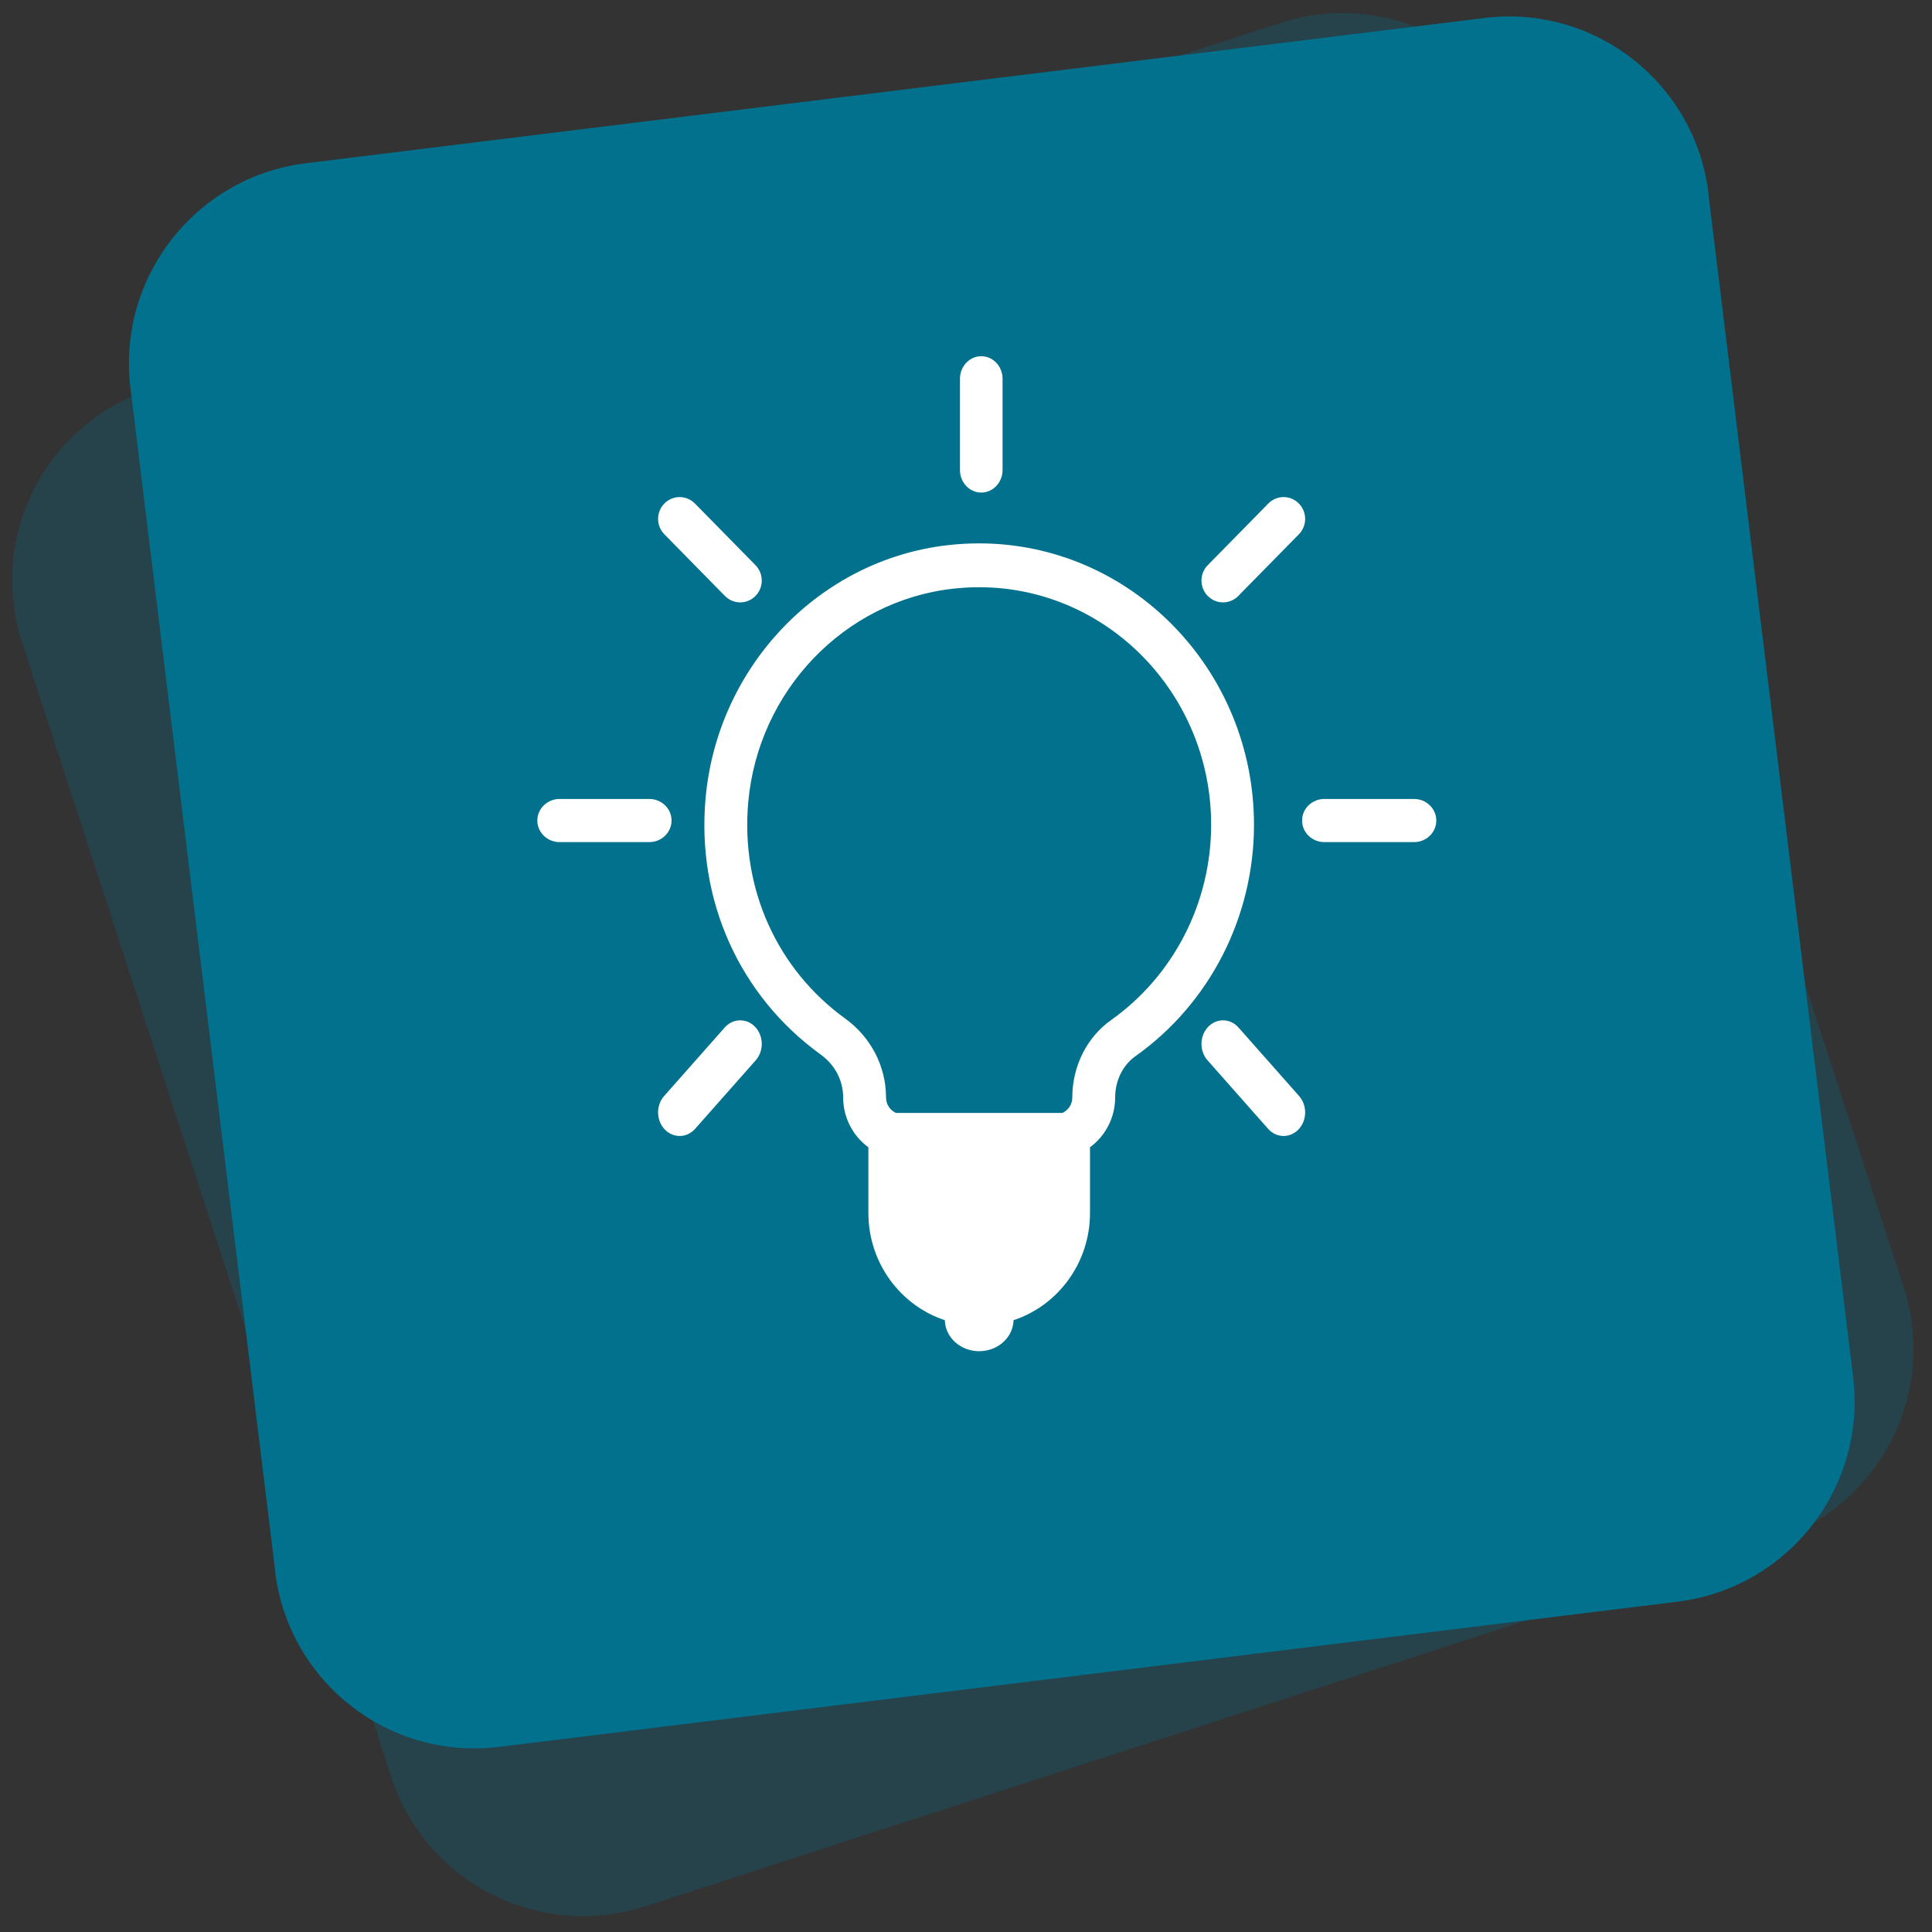
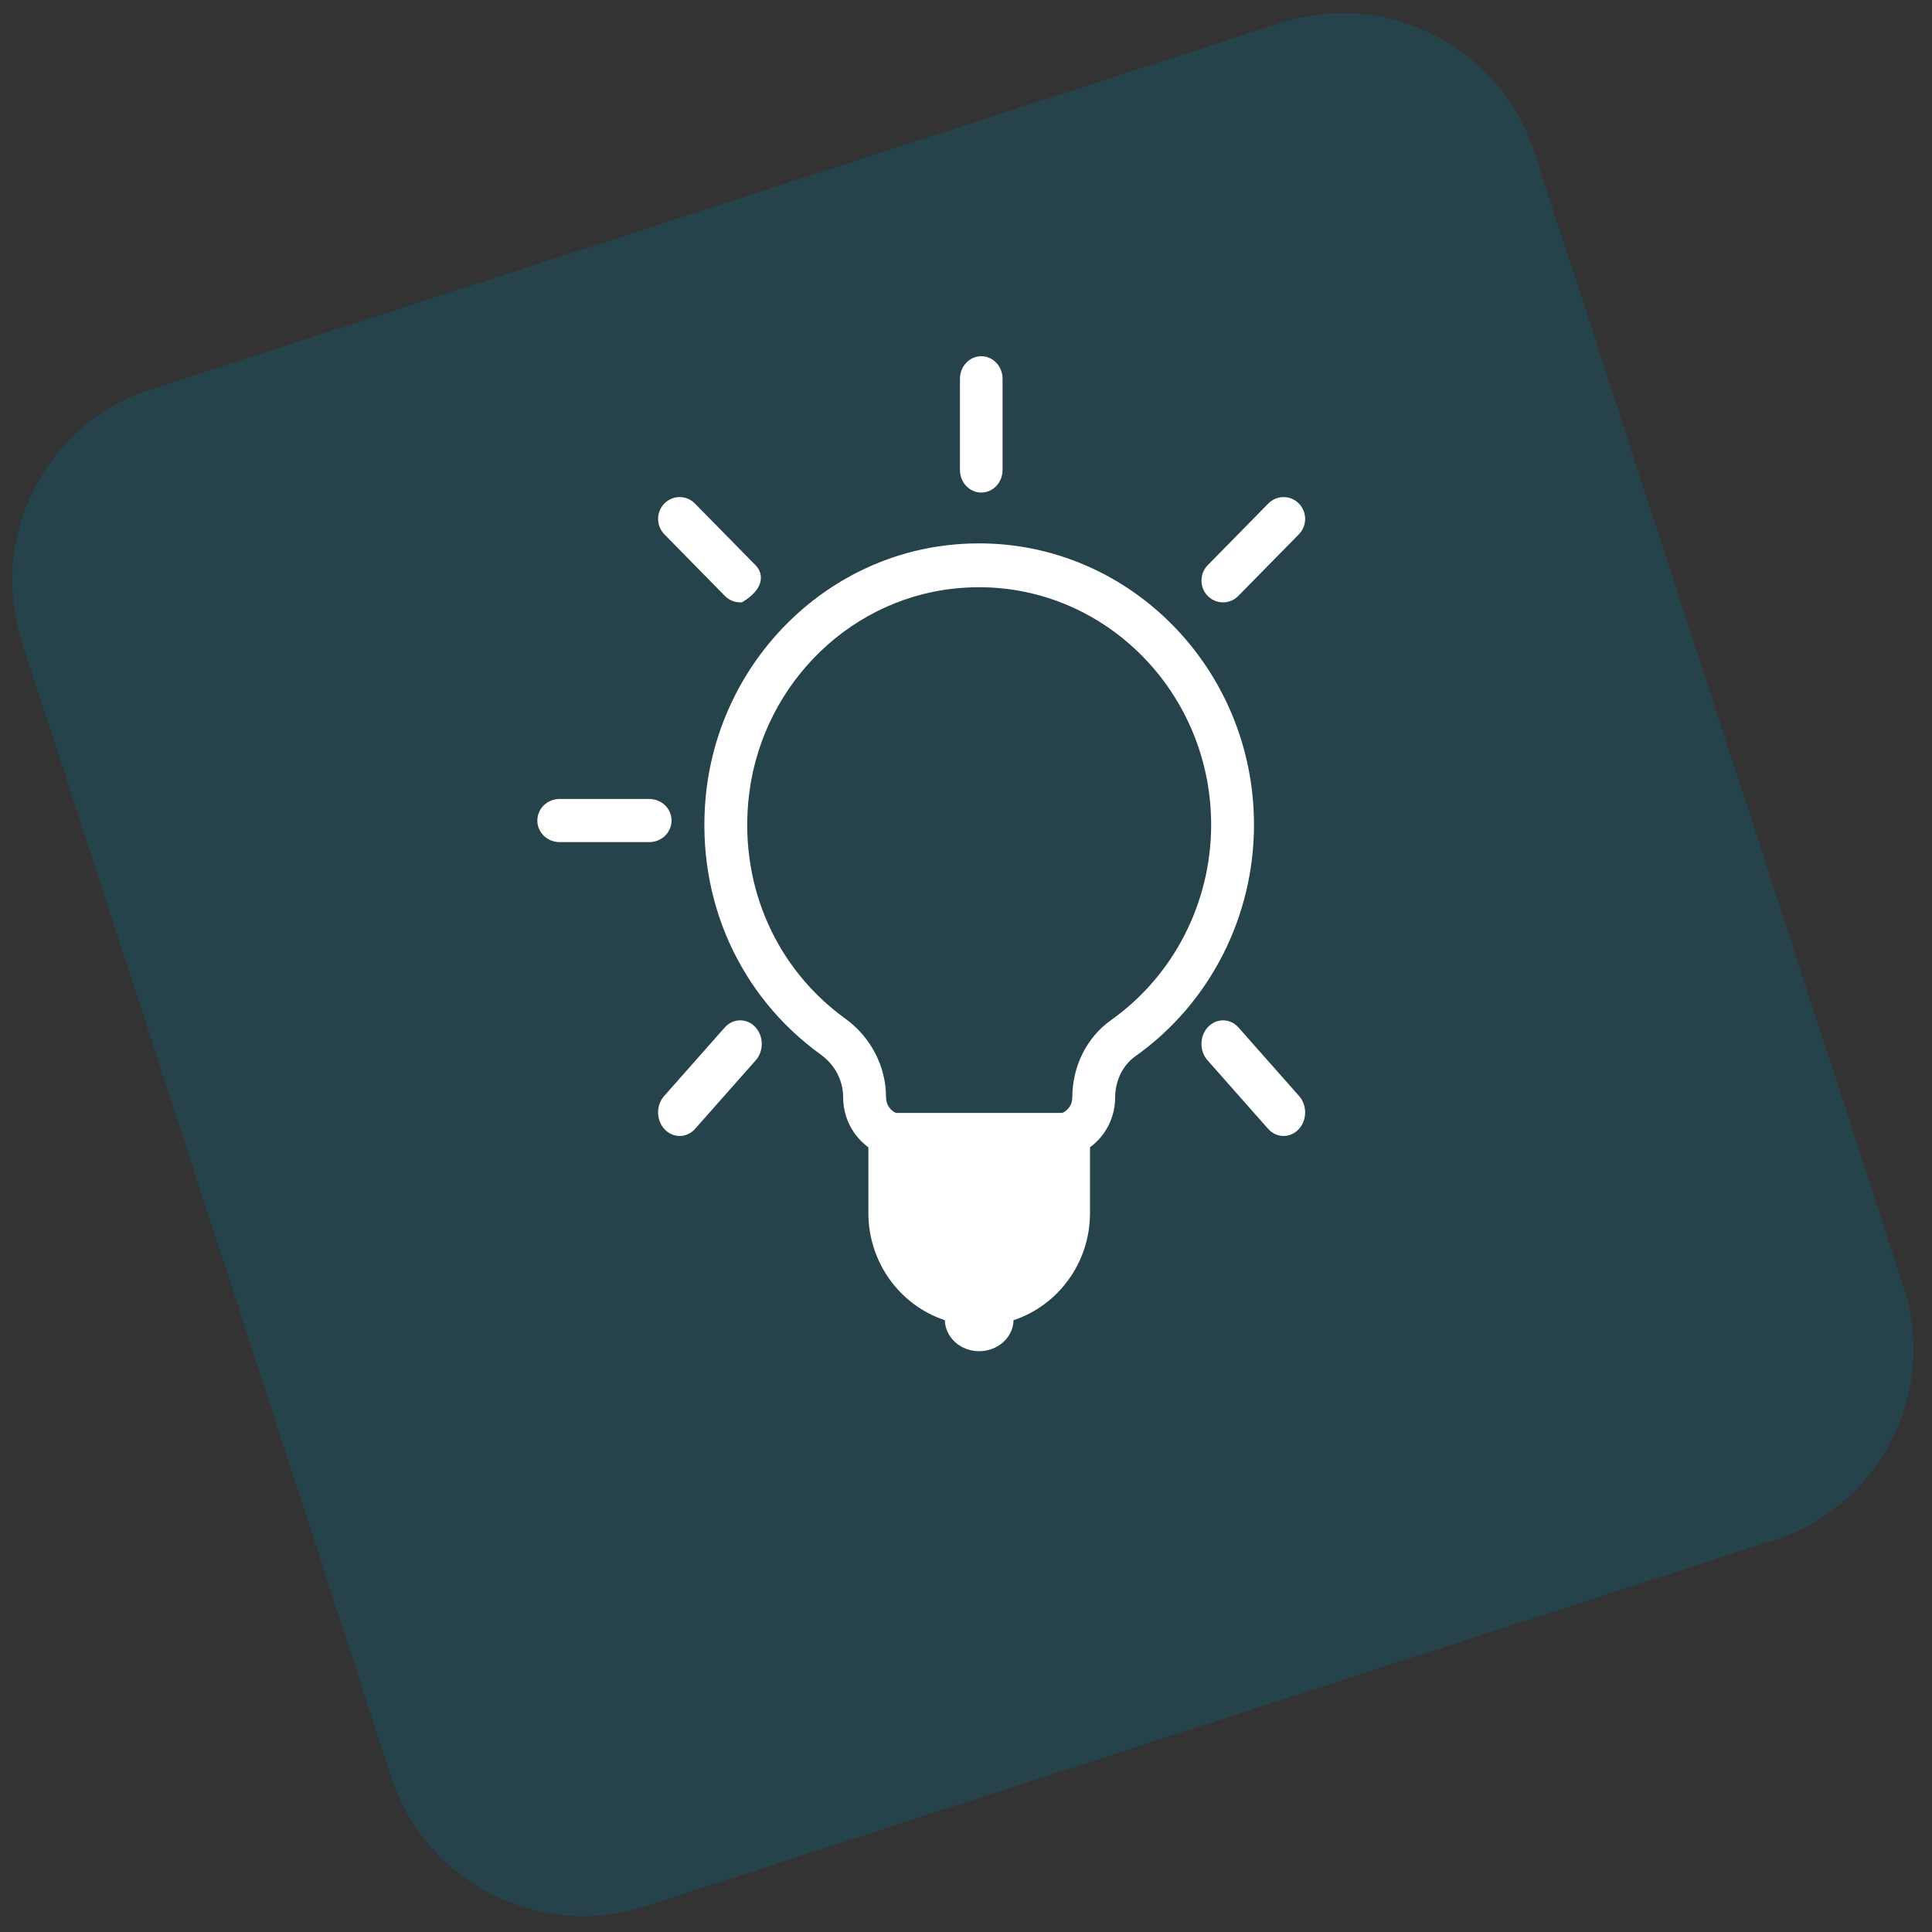
<svg xmlns="http://www.w3.org/2000/svg" width="96px" height="96px" viewBox="0 0 96 96" version="1.1">
  <rect x="0" y="0" width="96" height="96" fill="#333333" stroke="none" />
  <title>icon-tips-blue</title>
  <desc>Created with Sketch.</desc>
  <g id="UI-V8-invison---desktop" stroke="none" stroke-width="1" fill="none" fill-rule="evenodd">
    <g id="Bridges_home" transform="translate(-152, -2293)">
      <g id="patient-tips" transform="translate(150, 2286)">
        <g id="patient-tips-intro">
          <g id="icon-tips-blue" transform="translate(0, 5)">
            <g id="Group-9">
              <path d="M20.326,10.281 L79.324,10.307 C84.843,10.318 89.317,14.792 89.328,20.311 L89.354,79.587 C89.365,85.11 84.89,89.589 79.367,89.592 C79.364,89.592 79.361,89.592 79.358,89.583 L20.361,89.557 C14.842,89.546 10.368,85.072 10.357,79.553 L10.331,20.276 C10.32,14.754 14.795,10.274 20.318,10.272 C20.32,10.272 20.323,10.272 20.326,10.281 Z" id="Rectangle" fill="#01718D" fill-rule="nonzero" opacity="0.255" transform="translate(49.842, 49.932) rotate(-18) translate(-49.842, -49.932) " />
-               <path d="M21.801,6.223 L80.798,6.197 C86.321,6.185 90.8,10.661 90.802,16.184 C90.802,16.186 90.802,16.189 90.794,16.192 L90.768,75.469 C90.756,80.988 86.283,85.462 80.763,85.473 L21.766,85.499 C16.243,85.51 11.764,81.035 11.762,75.512 C11.762,75.509 11.762,75.506 11.77,75.503 L11.796,16.227 C11.808,10.708 16.281,6.234 21.801,6.223 Z" id="Rectangle" fill="#01718D" fill-rule="nonzero" transform="translate(51.282, 45.848) rotate(-7) translate(-51.282, -45.848) " />
              <g id="Group-11" transform="translate(29, 20)" fill="#FFFFFF">
                <g id="Group-2">
                  <path d="M13.783,34.402 C14.491,34.916 14.897,35.688 14.897,36.541 C14.898,37.532 15.38,38.448 16.149,39.008 L16.149,42.268 C16.149,44.76 17.747,46.874 19.948,47.599 C19.968,48.453 20.723,49.14 21.655,49.14 C22.587,49.14 23.342,48.453 23.363,47.599 C25.564,46.874 27.162,44.76 27.162,42.269 L27.162,39.006 C27.929,38.446 28.41,37.53 28.411,36.54 C28.411,35.697 28.789,34.927 29.424,34.478 C33.11,31.862 35.31,27.564 35.31,22.981 C35.31,15.272 29.183,9 21.651,9 C21.138,9 20.618,9.029 20.102,9.088 C13.715,9.815 8.651,15.102 8.06,21.658 C7.605,26.723 9.746,31.487 13.783,34.402 Z M10.18,21.857 C10.678,16.327 14.949,11.867 20.335,11.254 C20.773,11.205 21.215,11.179 21.651,11.179 C28.008,11.179 33.181,16.474 33.181,22.981 C33.181,26.849 31.323,30.477 28.212,32.685 C27.003,33.54 26.282,34.981 26.282,36.538 C26.281,36.873 26.088,37.162 25.79,37.302 L17.518,37.302 C17.22,37.163 17.026,36.873 17.026,36.52 C17.026,34.994 16.274,33.538 15.012,32.622 C11.602,30.161 9.796,26.136 10.18,21.857 Z" id="Shape" fill-rule="nonzero" />
                  <path d="M0.807,23.544 L5.262,23.544 C5.707,23.544 6.069,23.199 6.069,22.772 C6.069,22.345 5.707,22 5.262,22 L0.807,22 C0.361,22 6.92779167e-13,22.345 6.92779167e-13,22.772 C6.92779167e-13,23.199 0.361,23.544 0.807,23.544 Z" id="Path" stroke="#FFFFFF" stroke-width="0.6" />
-                   <path d="M38.807,23.544 L43.262,23.544 C43.707,23.544 44.069,23.199 44.069,22.772 C44.069,22.345 43.707,22 43.262,22 L38.807,22 C38.361,22 38,22.345 38,22.772 C38,23.199 38.361,23.544 38.807,23.544 Z" id="Path" stroke="#FFFFFF" stroke-width="0.6" />
                  <path d="M6.771,38.146 C6.968,38.146 7.165,38.061 7.316,37.891 L10.326,34.488 C10.627,34.148 10.627,33.596 10.326,33.255 C10.025,32.915 9.537,32.915 9.236,33.255 L6.226,36.659 C5.925,36.998 5.925,37.551 6.226,37.891 C6.376,38.061 6.573,38.146 6.771,38.146 Z" id="Path" stroke="#FFFFFF" stroke-width="0.6" />
                  <path d="M33.771,11.632 C33.968,11.632 34.165,11.555 34.316,11.402 L37.326,8.339 C37.627,8.033 37.627,7.536 37.326,7.23 C37.025,6.923 36.537,6.923 36.236,7.23 L33.226,10.293 C32.925,10.599 32.925,11.096 33.226,11.402 C33.376,11.555 33.573,11.632 33.771,11.632 Z" id="Path" stroke="#FFFFFF" stroke-width="0.6" />
                  <path d="M21.759,6.175 C22.177,6.175 22.517,5.808 22.517,5.354 L22.517,0.821 C22.517,0.367 22.177,8.97060204e-14 21.759,8.97060204e-14 C21.34,8.97060204e-14 21,0.367 21,0.821 L21,5.354 C21,5.808 21.34,6.175 21.759,6.175 Z" id="Path" stroke="#FFFFFF" stroke-width="0.6" />
                  <path d="M36.781,38.146 C36.978,38.146 37.175,38.061 37.326,37.891 C37.627,37.551 37.627,36.998 37.326,36.659 L34.316,33.255 C34.015,32.915 33.527,32.915 33.226,33.255 C32.925,33.596 32.925,34.148 33.226,34.488 L36.236,37.891 C36.386,38.061 36.583,38.146 36.781,38.146 Z" id="Path" stroke="#FFFFFF" stroke-width="0.6" />
-                   <path d="M9.235,11.402 C9.386,11.555 9.583,11.632 9.781,11.632 C9.978,11.632 10.175,11.555 10.326,11.402 C10.627,11.096 10.627,10.599 10.326,10.293 L7.316,7.23 C7.015,6.923 6.527,6.923 6.226,7.23 C5.925,7.536 5.925,8.033 6.226,8.339 L9.235,11.402 Z" id="Path" stroke="#FFFFFF" stroke-width="0.6" />
+                   <path d="M9.235,11.402 C9.386,11.555 9.583,11.632 9.781,11.632 C10.627,11.096 10.627,10.599 10.326,10.293 L7.316,7.23 C7.015,6.923 6.527,6.923 6.226,7.23 C5.925,7.536 5.925,8.033 6.226,8.339 L9.235,11.402 Z" id="Path" stroke="#FFFFFF" stroke-width="0.6" />
                </g>
              </g>
            </g>
          </g>
        </g>
      </g>
    </g>
  </g>
</svg>